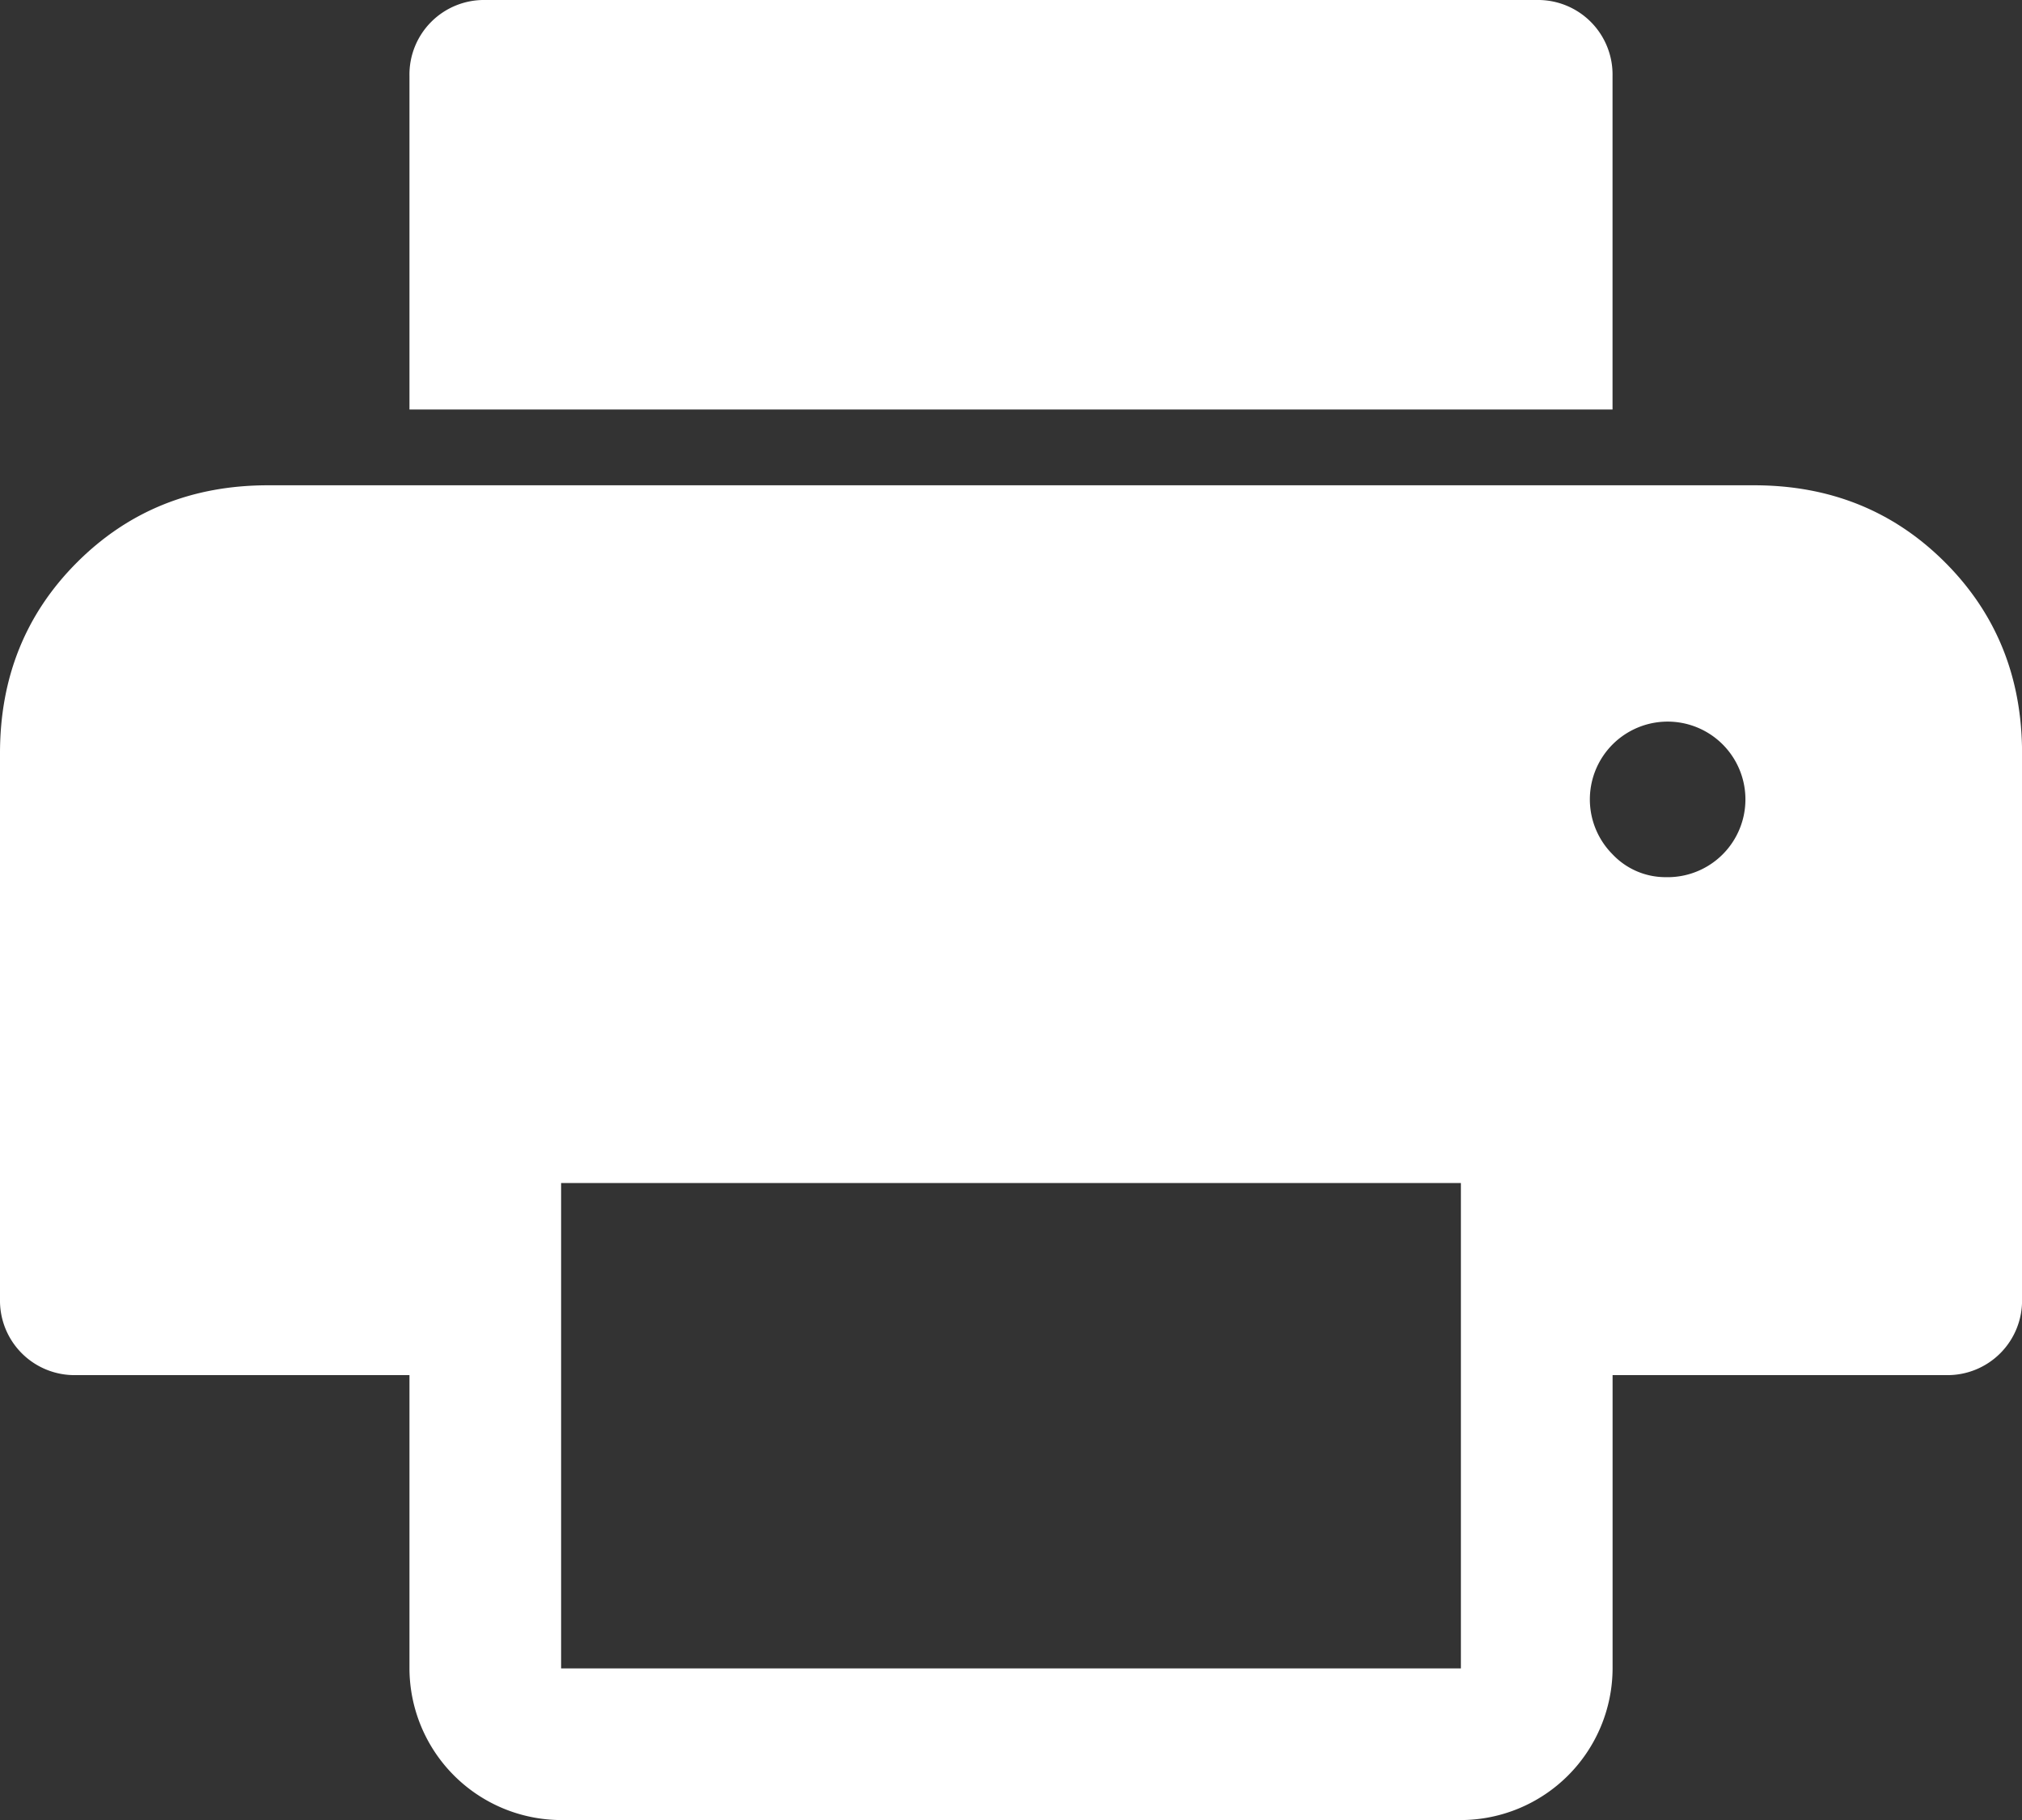
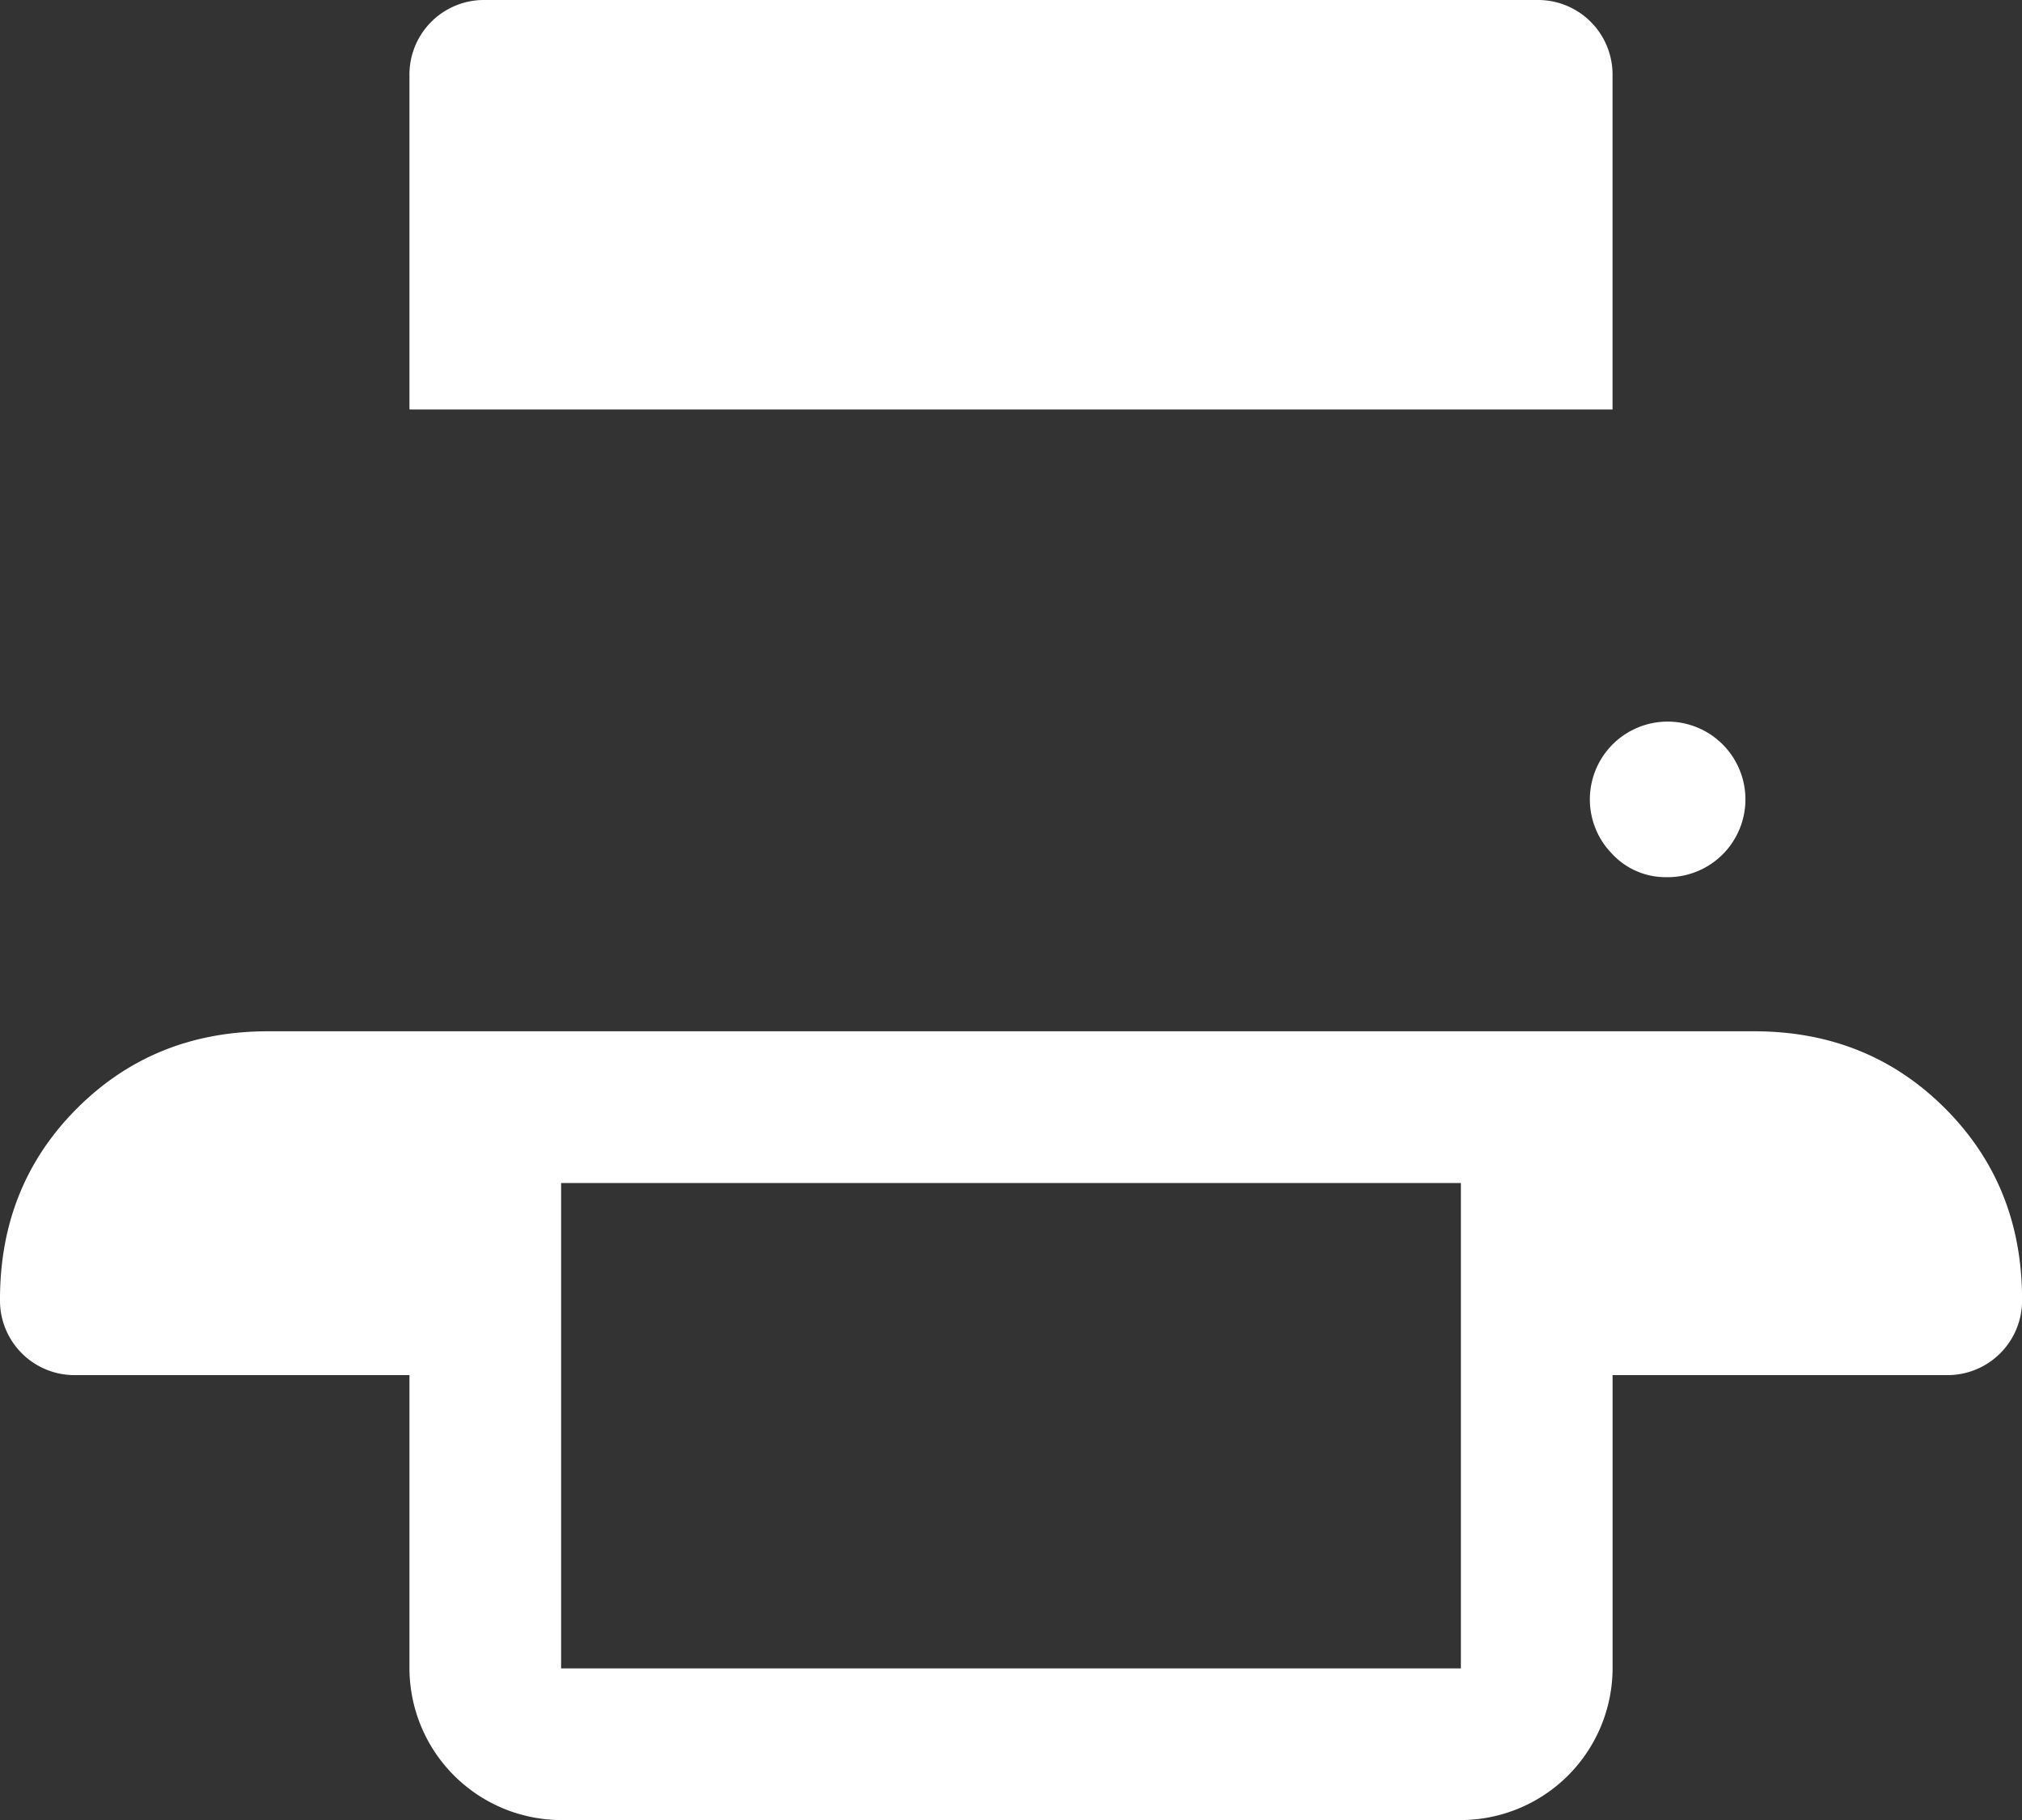
<svg xmlns="http://www.w3.org/2000/svg" id="Layer_1" data-name="Layer 1" viewBox="0 0 402.41 362.17">
  <rect x="0" y="0" width="402.41" height="362.17" fill="#333333" stroke="none" />
  <defs>
    <style>.cls-1{fill:#fff;}</style>
  </defs>
  <title>Printer</title>
-   <path class="cls-1" d="M377.51,163.49H138.08V97.09A14.83,14.83,0,0,1,153.17,82H362.42a14.83,14.83,0,0,1,15.09,15.09Zm10.57,93.06A15.48,15.48,0,1,0,377.51,252,14.48,14.48,0,0,0,388.08,256.55ZM168.26,414H347.33V317.41H168.26Zm0,30.18A30.27,30.27,0,0,1,138.08,414V355.64H71.68a14.83,14.83,0,0,1-15.09-15.09V231.9q0-22.67,15.34-38t38-15.33H405.68q22.67,0,38,15.33t15.33,38V340.55a14.83,14.83,0,0,1-15.09,15.09h-66.4V414a30.27,30.27,0,0,1-30.18,30.18Z" transform="translate(-56.59 -82)" />
+   <path class="cls-1" d="M377.51,163.49H138.08V97.09A14.83,14.83,0,0,1,153.17,82H362.42a14.83,14.83,0,0,1,15.09,15.09Zm10.57,93.06A15.48,15.48,0,1,0,377.51,252,14.48,14.48,0,0,0,388.08,256.55ZM168.26,414H347.33V317.41H168.26Zm0,30.18A30.27,30.27,0,0,1,138.08,414V355.64H71.68a14.83,14.83,0,0,1-15.09-15.09q0-22.67,15.34-38t38-15.33H405.68q22.67,0,38,15.33t15.33,38V340.55a14.83,14.83,0,0,1-15.09,15.09h-66.4V414a30.27,30.27,0,0,1-30.18,30.18Z" transform="translate(-56.59 -82)" />
</svg>